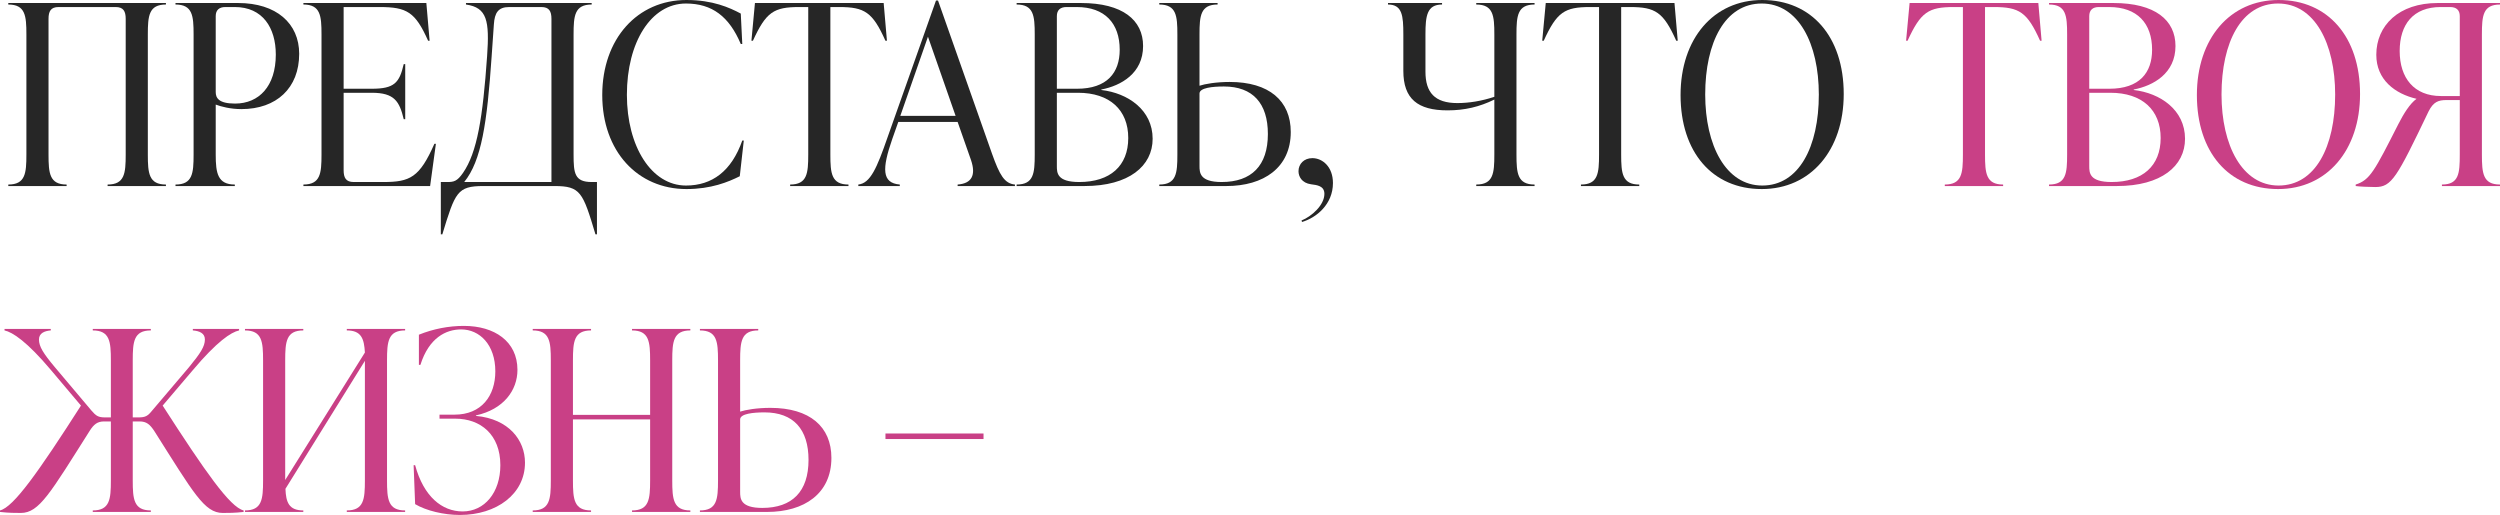
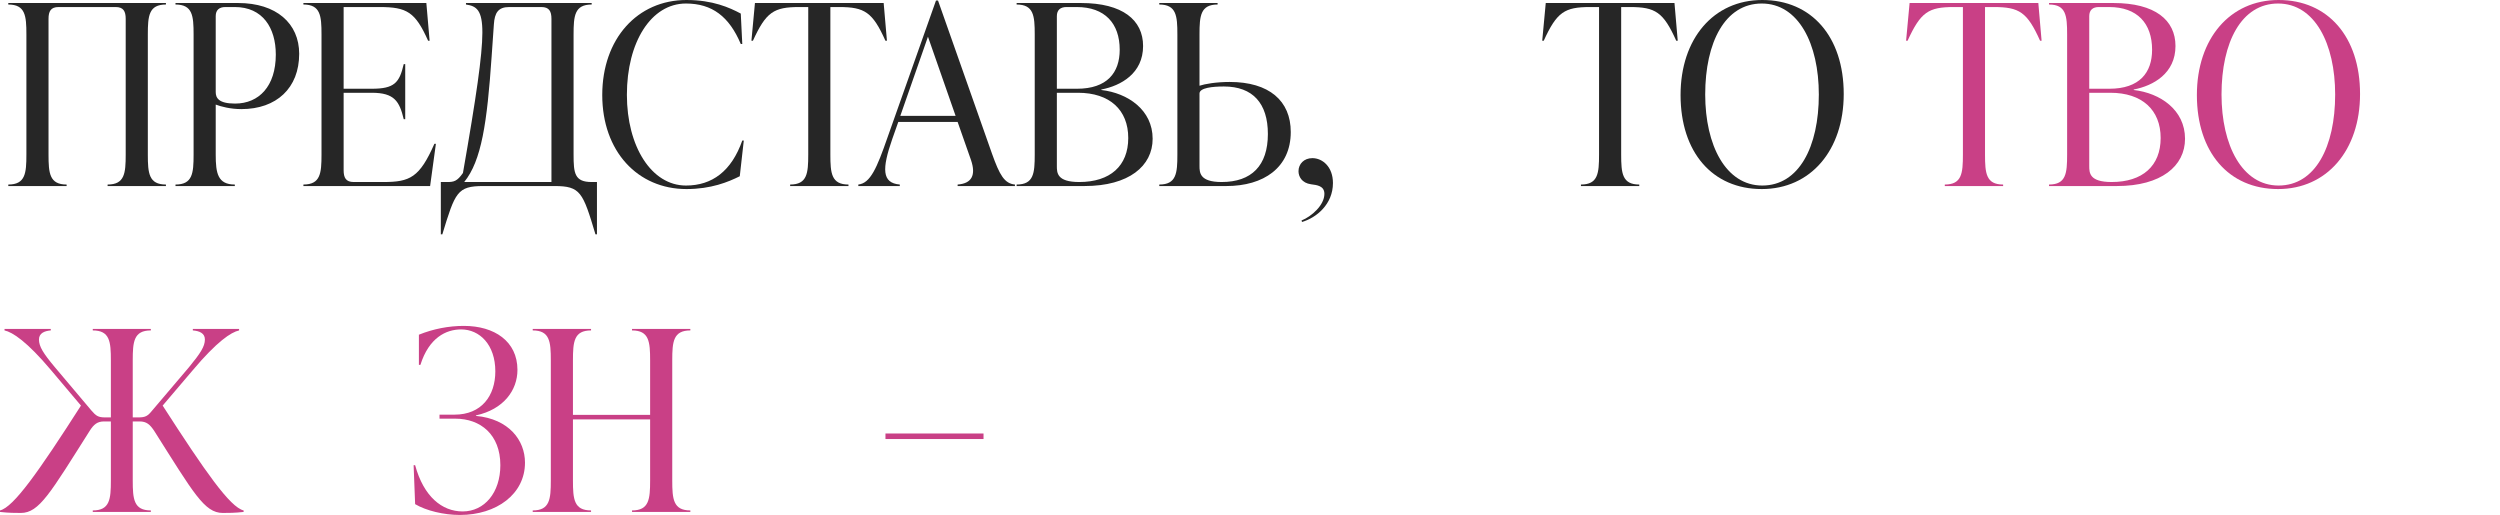
<svg xmlns="http://www.w3.org/2000/svg" viewBox="0 0 536.976 110.608" fill="none">
  <path d="M14.31 39.96H1.782V39.636C5.454 39.636 5.67 37.206 5.67 33.21V7.398C5.67 3.402 5.454 0.972 1.782 0.972V0.648H35.64V0.972C31.968 0.972 31.752 3.402 31.752 7.398V33.21C31.752 37.206 31.968 39.636 35.64 39.636V39.96H23.112V39.636C26.784 39.636 27 37.206 27 33.21V4.05C27 2.43 26.514 1.512 24.84 1.512H12.582C10.908 1.512 10.422 2.43 10.422 4.05V33.21C10.422 37.206 10.638 39.636 14.31 39.636V39.96Z" fill="#262626" />
  <path d="M37.694 0.648H51.14C59.348 0.648 64.262 5.022 64.262 11.556C64.262 18.9 59.402 23.436 51.842 23.436C49.52 23.436 47.468 22.896 46.334 22.464V33.21C46.334 37.206 46.766 39.636 50.438 39.636V39.96H37.694V39.636C41.366 39.636 41.582 37.206 41.582 33.21V7.398C41.582 3.402 41.366 0.972 37.694 0.972V0.648ZM50.492 22.248C55.622 22.248 59.24 18.522 59.24 11.718C59.24 5.994 56.432 1.512 50.438 1.512H48.386C47.09 1.512 46.334 2.16 46.334 3.456V19.764C46.334 21.006 46.928 22.248 50.492 22.248Z" fill="#262626" />
  <path d="M93.303 30.888H93.627L92.385 39.96H65.169V39.636C68.841 39.636 69.057 37.206 69.057 33.21V7.398C69.057 3.402 68.841 0.972 65.169 0.972V0.648H91.575L92.277 8.748H91.953C89.199 2.592 87.417 1.512 81.531 1.512H73.809V19.062H79.857C84.717 19.062 85.797 17.766 86.715 13.77H87.039V25.596H86.715C85.797 21.762 84.717 19.926 79.857 19.926H73.809V36.558C73.809 38.178 74.295 39.096 75.969 39.096H82.341C88.065 39.096 90.117 38.124 93.303 30.888Z" fill="#262626" />
-   <path d="M127.086 39.096H128.22V50.328H127.896C125.196 41.31 124.71 39.96 119.094 39.96H103.812C98.196 39.96 97.764 41.31 95.01 50.328H94.686V39.096H96.09C97.494 39.096 98.196 38.934 99.438 37.152C102.516 32.724 103.704 25.164 104.622 12.096C105.162 4.428 104.622 1.62 100.086 0.972V0.648H127.086V0.972C123.414 0.972 123.198 3.402 123.198 7.398V33.21C123.198 37.206 123.414 39.096 127.086 39.096ZM99.708 39.096H118.446V4.05C118.446 2.43 117.96 1.512 116.286 1.512H109.374C106.998 1.512 106.242 2.754 106.08 5.238L105.594 12.204C104.622 26.352 103.434 34.506 99.708 39.096Z" fill="#262626" />
+   <path d="M127.086 39.096H128.22V50.328H127.896C125.196 41.31 124.71 39.96 119.094 39.96H103.812C98.196 39.96 97.764 41.31 95.01 50.328H94.686V39.096H96.09C97.494 39.096 98.196 38.934 99.438 37.152C105.162 4.428 104.622 1.62 100.086 0.972V0.648H127.086V0.972C123.414 0.972 123.198 3.402 123.198 7.398V33.21C123.198 37.206 123.414 39.096 127.086 39.096ZM99.708 39.096H118.446V4.05C118.446 2.43 117.96 1.512 116.286 1.512H109.374C106.998 1.512 106.242 2.754 106.08 5.238L105.594 12.204C104.622 26.352 103.434 34.506 99.708 39.096Z" fill="#262626" />
  <path d="M147.448 40.608C136.972 40.608 129.358 32.508 129.358 20.412C129.358 8.316 136.918 0 147.448 0C153.064 0 156.682 1.62 159.112 2.916L159.436 9.45H159.112C156.628 3.564 152.956 0.756 147.34 0.756C139.834 0.756 134.65 9.072 134.65 20.358C134.65 31.482 139.942 39.852 147.34 39.852C152.956 39.852 157.114 36.774 159.436 30.186H159.76L158.896 37.854C156.412 39.096 152.74 40.608 147.448 40.608Z" fill="#262626" />
  <path d="M189.803 0.648L190.505 8.748H190.181C187.427 2.592 185.699 1.512 180.245 1.512H178.355V33.21C178.355 37.206 178.571 39.636 182.243 39.636V39.96H169.715V39.636C173.387 39.636 173.603 37.206 173.603 33.21V1.512H171.659C166.205 1.512 164.531 2.592 161.723 8.748H161.399L162.155 0.648H189.803Z" fill="#262626" />
  <path d="M201.476 0.108L213.086 33.048C214.706 37.584 215.732 39.42 218 39.636V39.96H205.688V39.636C208.712 39.42 209.684 37.638 208.55 34.344L205.688 26.19H192.944L191.648 29.862C189.434 36.234 189.38 39.312 193.268 39.636V39.96H184.358V39.636C186.95 39.366 188.354 36.072 190.622 29.538L201.044 0.108H201.476ZM199.316 7.884L193.376 24.894H205.256L199.316 7.884Z" fill="#262626" />
  <path d="M236.56 19.224V19.332C242.23 19.98 247.576 23.598 247.576 29.808C247.576 35.64 242.5 39.96 232.942 39.96H218.362V39.636C222.034 39.636 222.25 37.206 222.25 33.21V7.398C222.25 3.402 222.034 0.972 218.362 0.972V0.648H232.186C241.15 0.648 245.524 4.32 245.524 9.882C245.524 15.768 240.772 18.414 236.56 19.224ZM231.268 1.512H229.054C227.758 1.512 227.002 2.16 227.002 3.456V19.062H231.322C237.802 19.062 240.502 15.606 240.502 10.692C240.502 5.022 237.316 1.512 231.268 1.512ZM231.808 39.096C238.45 39.096 242.338 35.64 242.338 29.646C242.338 23.598 238.342 19.926 231.538 19.926H227.002V35.64C227.002 37.098 227.002 39.096 231.808 39.096Z" fill="#262626" />
  <path d="M264.121 17.604C272.598 17.604 277.243 21.654 277.243 28.35C277.243 36.018 271.41 39.96 263.418 39.96H249.001V39.636C252.674 39.636 252.889 37.206 252.889 33.21V7.398C252.889 3.402 252.674 0.972 249.001 0.972V0.648H261.528V0.972C257.856 0.972 257.641 3.402 257.641 7.398V18.414C258.776 18.036 261.206 17.604 264.121 17.604ZM262.393 39.096C268.818 39.096 272.328 35.586 272.328 28.782C272.328 22.194 269.088 18.576 262.878 18.576C260.503 18.576 257.641 18.846 257.641 20.088V35.64C257.641 37.098 257.696 39.096 262.393 39.096Z" fill="#262626" />
  <path d="M279.662 47.682L279.555 47.358C281.715 46.494 284.467 44.064 284.467 41.634C284.467 39.906 282.847 39.744 281.607 39.582C279.607 39.312 278.905 37.908 278.905 36.774C278.905 35.208 280.095 33.966 281.877 33.966C284.09 33.966 286.305 35.856 286.305 39.312C286.305 43.902 282.74 46.764 279.662 47.682Z" fill="#262626" />
-   <path d="M329.61 0.648V0.972C325.938 0.972 325.723 3.402 325.723 7.398V33.21C325.723 37.206 325.938 39.636 329.61 39.636V39.96H317.083V39.636C320.756 39.636 320.971 37.206 320.971 33.21V21.384C317.786 22.95 314.598 23.706 310.926 23.706C304.501 23.706 301.424 21.222 301.424 15.228V7.398C301.424 3.402 301.207 0.972 298.129 0.972V0.648H309.739V0.972C306.499 0.972 306.174 3.402 306.174 7.398V15.39C306.174 19.872 308.174 22.14 313.033 22.14C315.463 22.14 318.271 21.708 320.971 20.79V7.398C320.971 3.402 320.756 0.972 317.083 0.972V0.648H329.61Z" fill="#262626" />
  <path d="M359.661 0.648L360.361 8.748H360.039C357.284 2.592 355.557 1.512 350.102 1.512H348.212V33.21C348.212 37.206 348.429 39.636 352.099 39.636V39.96H339.572V39.636C343.245 39.636 343.46 37.206 343.46 33.21V1.512H341.517C336.062 1.512 334.388 2.592 331.58 8.748H331.255L332.013 0.648H359.661Z" fill="#262626" />
  <path d="M378.411 40.608C367.826 40.608 360.969 32.724 360.969 20.412C360.969 8.316 368.044 0 378.518 0C389.103 0 396.015 7.884 396.015 20.196C396.015 32.292 388.888 40.608 378.411 40.608ZM378.518 39.852C386.403 39.852 390.668 31.536 390.668 20.304C390.668 9.396 386.295 0.756 378.411 0.756C370.526 0.756 366.261 9.072 366.261 20.304C366.261 31.212 370.688 39.852 378.518 39.852Z" fill="#262626" />
  <path d="M437.813 0.648L438.515 8.748H438.19C435.435 2.592 433.708 1.512 428.256 1.512H426.363V33.21C426.363 37.206 426.581 39.636 430.253 39.636V39.96H417.724V39.636C421.396 39.636 421.614 37.206 421.614 33.21V1.512H419.669C414.214 1.512 412.542 2.592 409.732 8.748H409.409L410.164 0.648H437.813Z" fill="#C94086" />
  <path d="M458.307 19.224V19.332C463.979 19.98 469.324 23.598 469.324 29.808C469.324 35.64 464.249 39.96 454.69 39.96H440.11V39.636C443.783 39.636 443.998 37.206 443.998 33.21V7.398C443.998 3.402 443.783 0.972 440.11 0.972V0.648H453.935C462.899 0.648 467.272 4.32 467.272 9.882C467.272 15.768 462.519 18.414 458.307 19.224ZM453.017 1.512H450.802C449.507 1.512 448.75 2.16 448.75 3.456V19.062H453.07C459.549 19.062 462.249 15.606 462.249 10.692C462.249 5.022 459.064 1.512 453.017 1.512ZM453.557 39.096C460.197 39.096 464.087 35.64 464.087 29.646C464.087 23.598 460.089 19.926 453.287 19.926H448.75V35.64C448.75 37.098 448.75 39.096 453.557 39.096Z" fill="#C94086" />
  <path d="M489.311 40.608C478.726 40.608 471.869 32.724 471.869 20.412C471.869 8.316 478.944 0 489.418 0C500.003 0 506.915 7.884 506.915 20.196C506.915 32.292 499.788 40.608 489.311 40.608ZM489.418 39.852C497.303 39.852 501.57 31.536 501.57 20.304C501.57 9.396 497.195 0.756 489.311 0.756C481.426 0.756 477.161 9.072 477.161 20.304C477.161 31.212 481.588 39.852 489.418 39.852Z" fill="#C94086" />
-   <path d="M536.976 0.648V0.972C533.304 0.972 533.089 3.402 533.089 7.398V33.21C533.089 37.206 533.304 39.636 536.976 39.636V39.96H524.502V39.636C528.174 39.636 528.336 37.206 528.336 33.21V21.492H525.474C523.747 21.492 522.667 21.87 521.639 23.922C514.782 38.232 513.702 40.176 510.192 40.176C508.735 40.176 506.682 40.068 505.98 39.96V39.636C509.057 38.664 510.03 36.72 515.159 26.622C516.294 24.408 517.589 22.302 519.047 21.222C514.404 20.142 510.407 17.118 510.407 11.772C510.407 5.454 515.267 0.648 523.584 0.648H536.976ZM524.287 20.628H528.336V3.456C528.336 2.16 527.579 1.512 526.284 1.512H524.232C518.347 1.512 515.429 5.238 515.429 10.962C515.429 16.74 518.507 20.628 524.287 20.628Z" fill="#C94086" />
  <path d="M41.418 79.504L34.938 87.118C44.118 101.374 49.41 108.934 52.326 109.636V109.96C50.436 110.176 49.032 110.176 47.844 110.176C43.902 110.176 41.58 105.91 33.102 92.518C32.184 91.168 31.482 90.52 29.97 90.52H28.512V103.21C28.512 107.206 28.728 109.636 32.4 109.636V109.96H19.926V109.636C23.598 109.636 23.814 107.206 23.814 103.21V90.52H22.356C20.898 90.52 20.142 91.168 19.278 92.518C10.8 105.91 8.424 110.176 4.482 110.176C3.294 110.176 1.89 110.176 0 109.96V109.636C2.916 108.934 8.262 101.374 17.388 87.118L10.962 79.504C5.778 73.348 2.7 71.35 0.972 70.972V70.648H10.908V70.972C9.558 71.08 8.37 71.566 8.37 72.916C8.37 74.428 9.288 75.886 11.772 78.856L19.656 88.198C20.628 89.332 21.114 89.656 22.572 89.656H23.814V77.398C23.814 73.402 23.598 70.972 19.926 70.972V70.648H32.4V70.972C28.728 70.972 28.512 73.402 28.512 77.398V89.656H29.754C31.266 89.656 31.752 89.332 32.67 88.198L40.608 78.856C43.038 75.886 44.01 74.428 44.01 72.916C44.01 71.566 42.822 71.08 41.418 70.972V70.648H51.354V70.972C49.626 71.35 46.602 73.348 41.418 79.504Z" fill="#C94086" />
-   <path d="M87.016 70.648V70.972C83.344 70.972 83.128 73.402 83.128 77.398V103.21C83.128 107.206 83.344 109.636 87.016 109.636V109.96H74.488V109.636C78.16 109.636 78.376 107.206 78.376 103.21V77.506L61.312 104.992C61.42 107.908 62.068 109.636 65.146 109.636V109.96H52.618V109.636C56.29 109.636 56.506 107.206 56.506 103.21V77.398C56.506 73.402 56.29 70.972 52.618 70.972V70.648H65.146V70.972C61.474 70.972 61.258 73.402 61.258 77.398V103.102L78.376 75.724C78.214 72.754 77.62 70.972 74.488 70.972V70.648H87.016Z" fill="#C94086" />
  <path d="M98.777 110.608C95.321 110.608 91.541 109.69 89.166 108.286L88.841 99.916H89.166C91.001 106.666 94.943 109.852 99.371 109.852C104.069 109.852 107.471 105.802 107.471 99.916C107.471 93.328 103.205 89.926 97.805 89.926H94.403V89.062H97.643C103.421 89.062 106.391 85.012 106.391 79.774C106.391 73.996 102.989 70.756 99.047 70.756C95.807 70.756 92.135 72.538 90.299 78.37H89.975V71.89C93.053 70.648 96.347 70 99.641 70C106.175 70 111.143 73.294 111.143 79.45C111.143 83.824 108.173 87.928 102.233 89.224V89.332C109.307 89.98 112.763 94.57 112.763 99.376C112.763 106.126 106.661 110.608 98.777 110.608Z" fill="#C94086" />
  <path d="M148.281 70.648V70.972C144.609 70.972 144.393 73.402 144.393 77.398V103.21C144.393 107.206 144.609 109.636 148.281 109.636V109.96H135.753V109.636C139.425 109.636 139.641 107.206 139.641 103.21V90.088H123.063V103.21C123.063 107.206 123.279 109.636 126.951 109.636V109.96H114.423V109.636C118.095 109.636 118.311 107.206 118.311 103.21V77.398C118.311 73.402 118.095 70.972 114.423 70.972V70.648H126.951V70.972C123.279 70.972 123.063 73.402 123.063 77.398V89.116H139.641V77.398C139.641 73.402 139.425 70.972 135.753 70.972V70.648H148.281Z" fill="#C94086" />
-   <path d="M165.455 87.604C173.933 87.604 178.577 91.654 178.577 98.35C178.577 106.018 172.745 109.96 164.753 109.96H150.335V109.636C154.007 109.636 154.223 107.206 154.223 103.21V77.398C154.223 73.402 154.007 70.972 150.335 70.972V70.648H162.863V70.972C159.191 70.972 158.975 73.402 158.975 77.398V88.414C160.109 88.036 162.539 87.604 165.455 87.604ZM163.727 109.096C170.153 109.096 173.663 105.586 173.663 98.782C173.663 92.194 170.423 88.576 164.213 88.576C161.837 88.576 158.975 88.846 158.975 90.088V105.64C158.975 107.098 159.029 109.096 163.727 109.096Z" fill="#C94086" />
  <path d="M211.251 94.3H190.19V93.112H211.251V94.3Z" fill="#C94086" />
</svg>